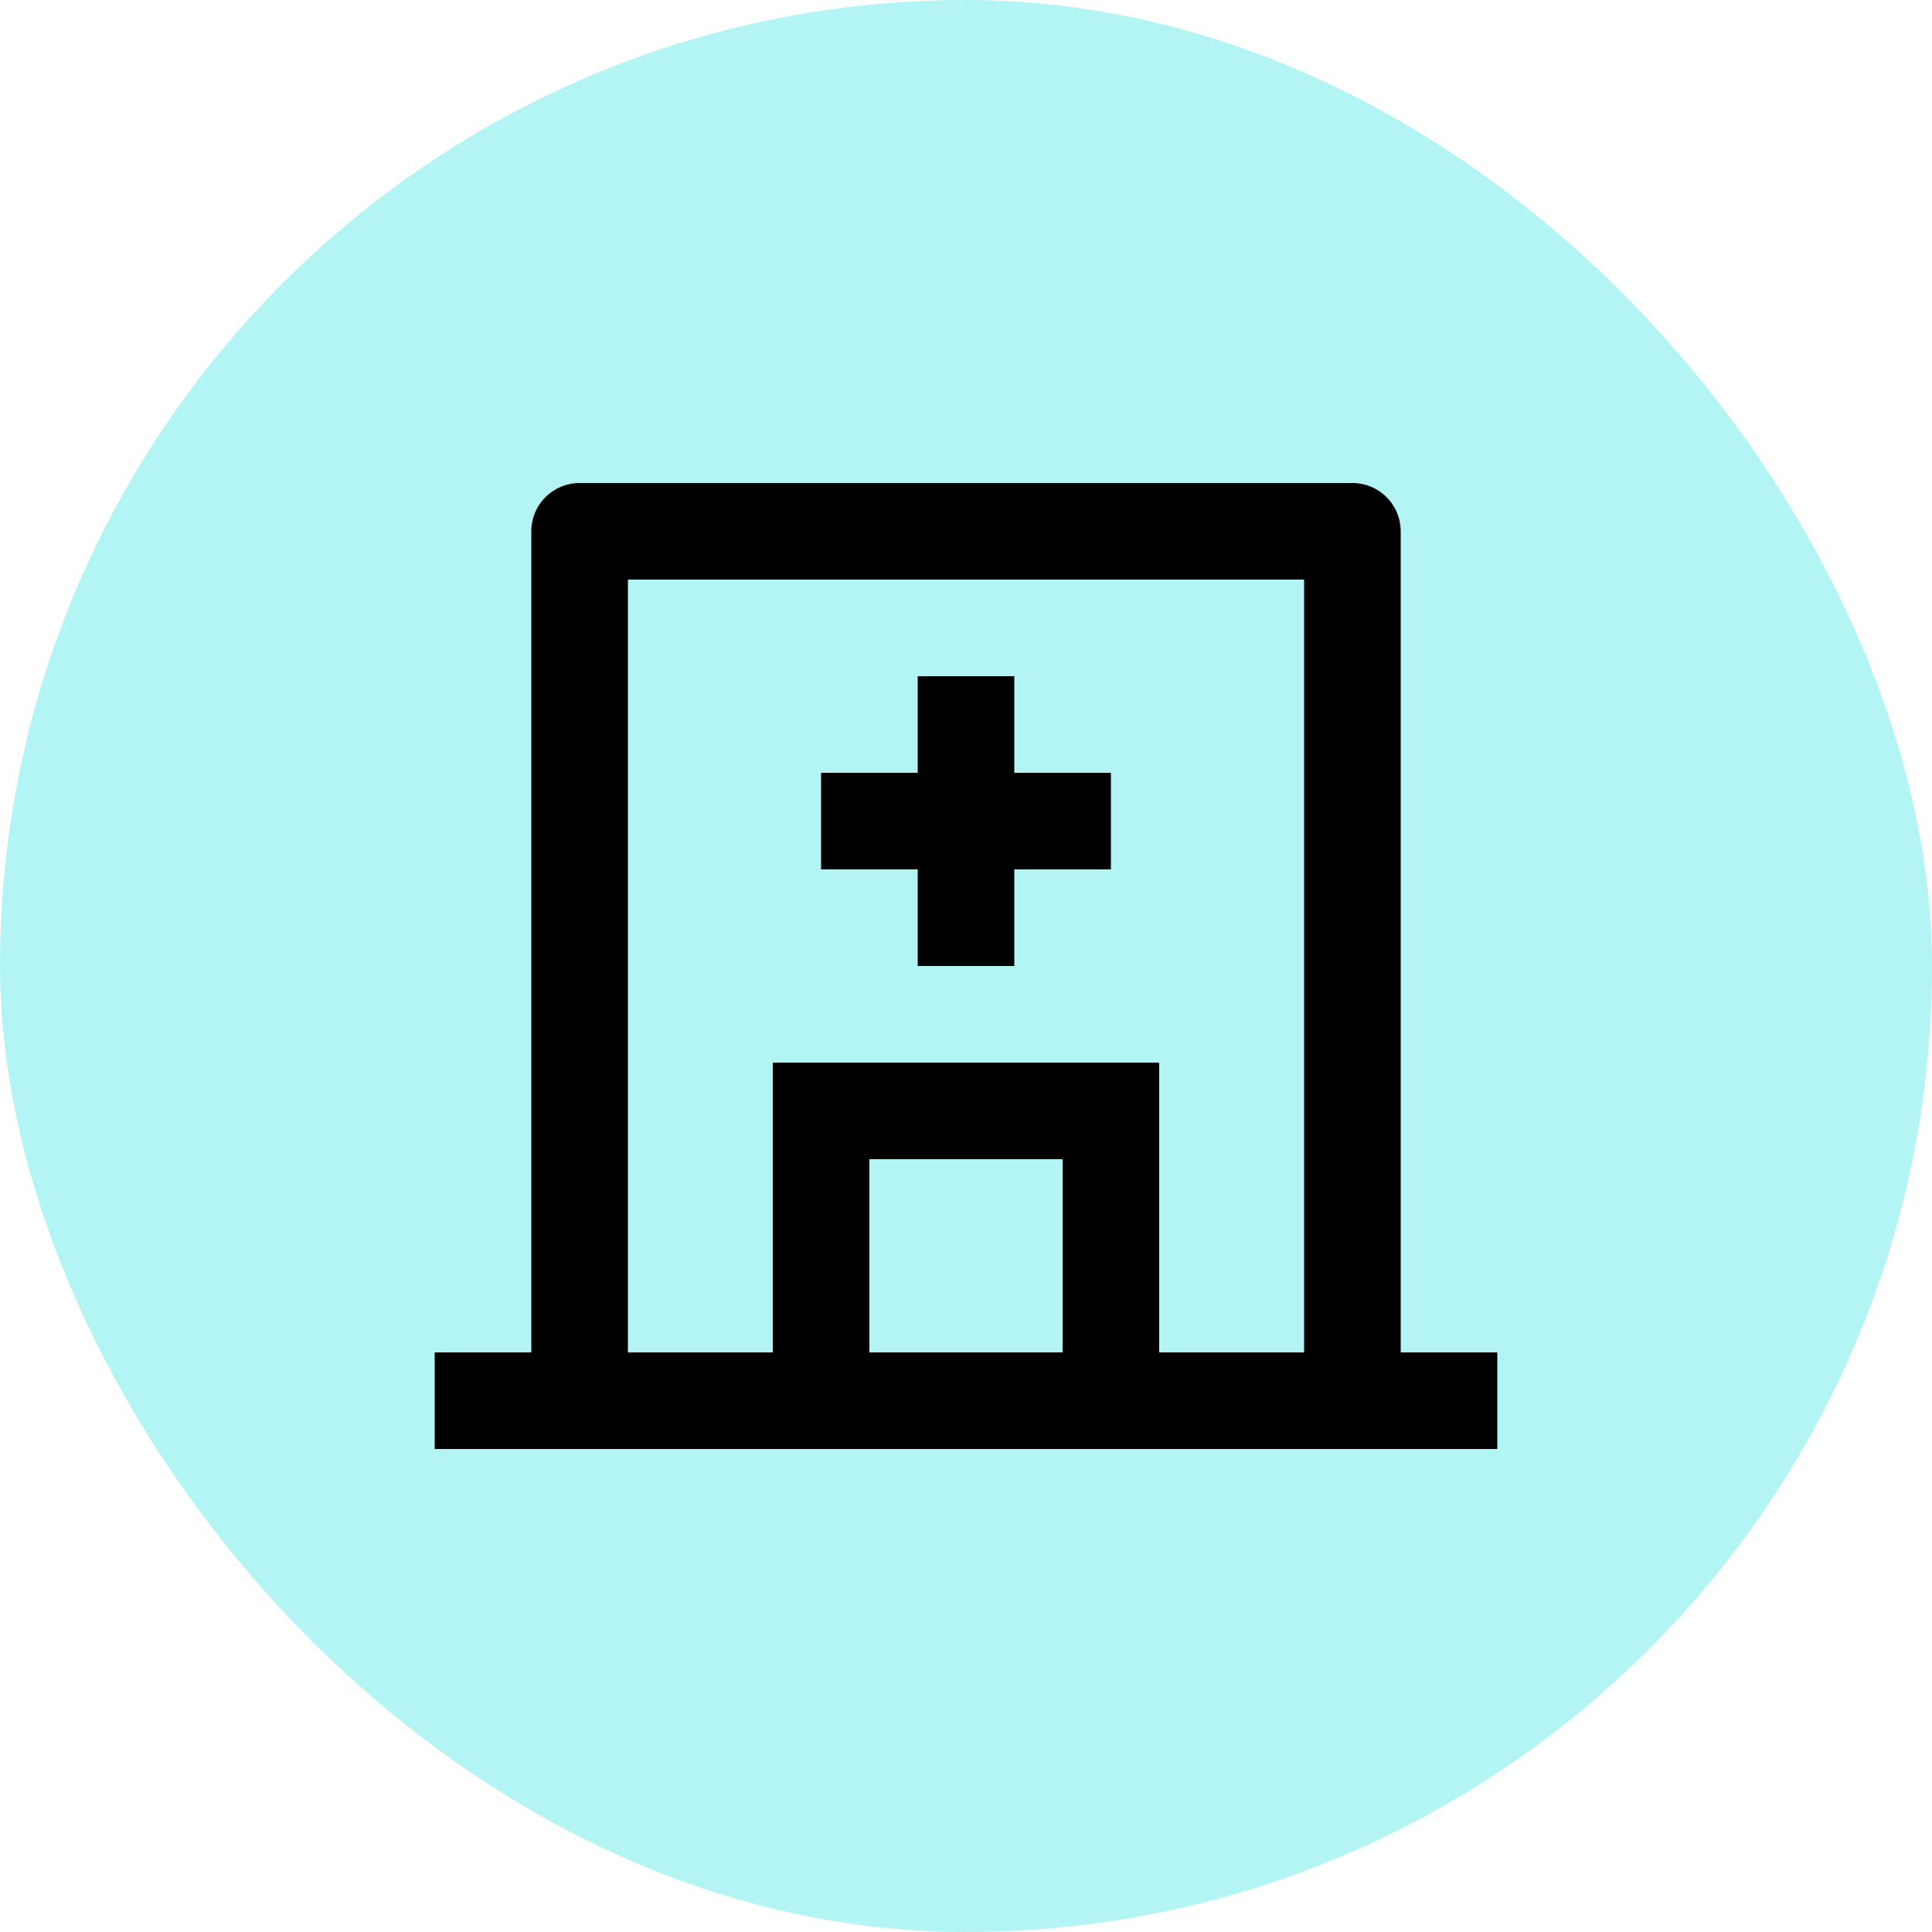
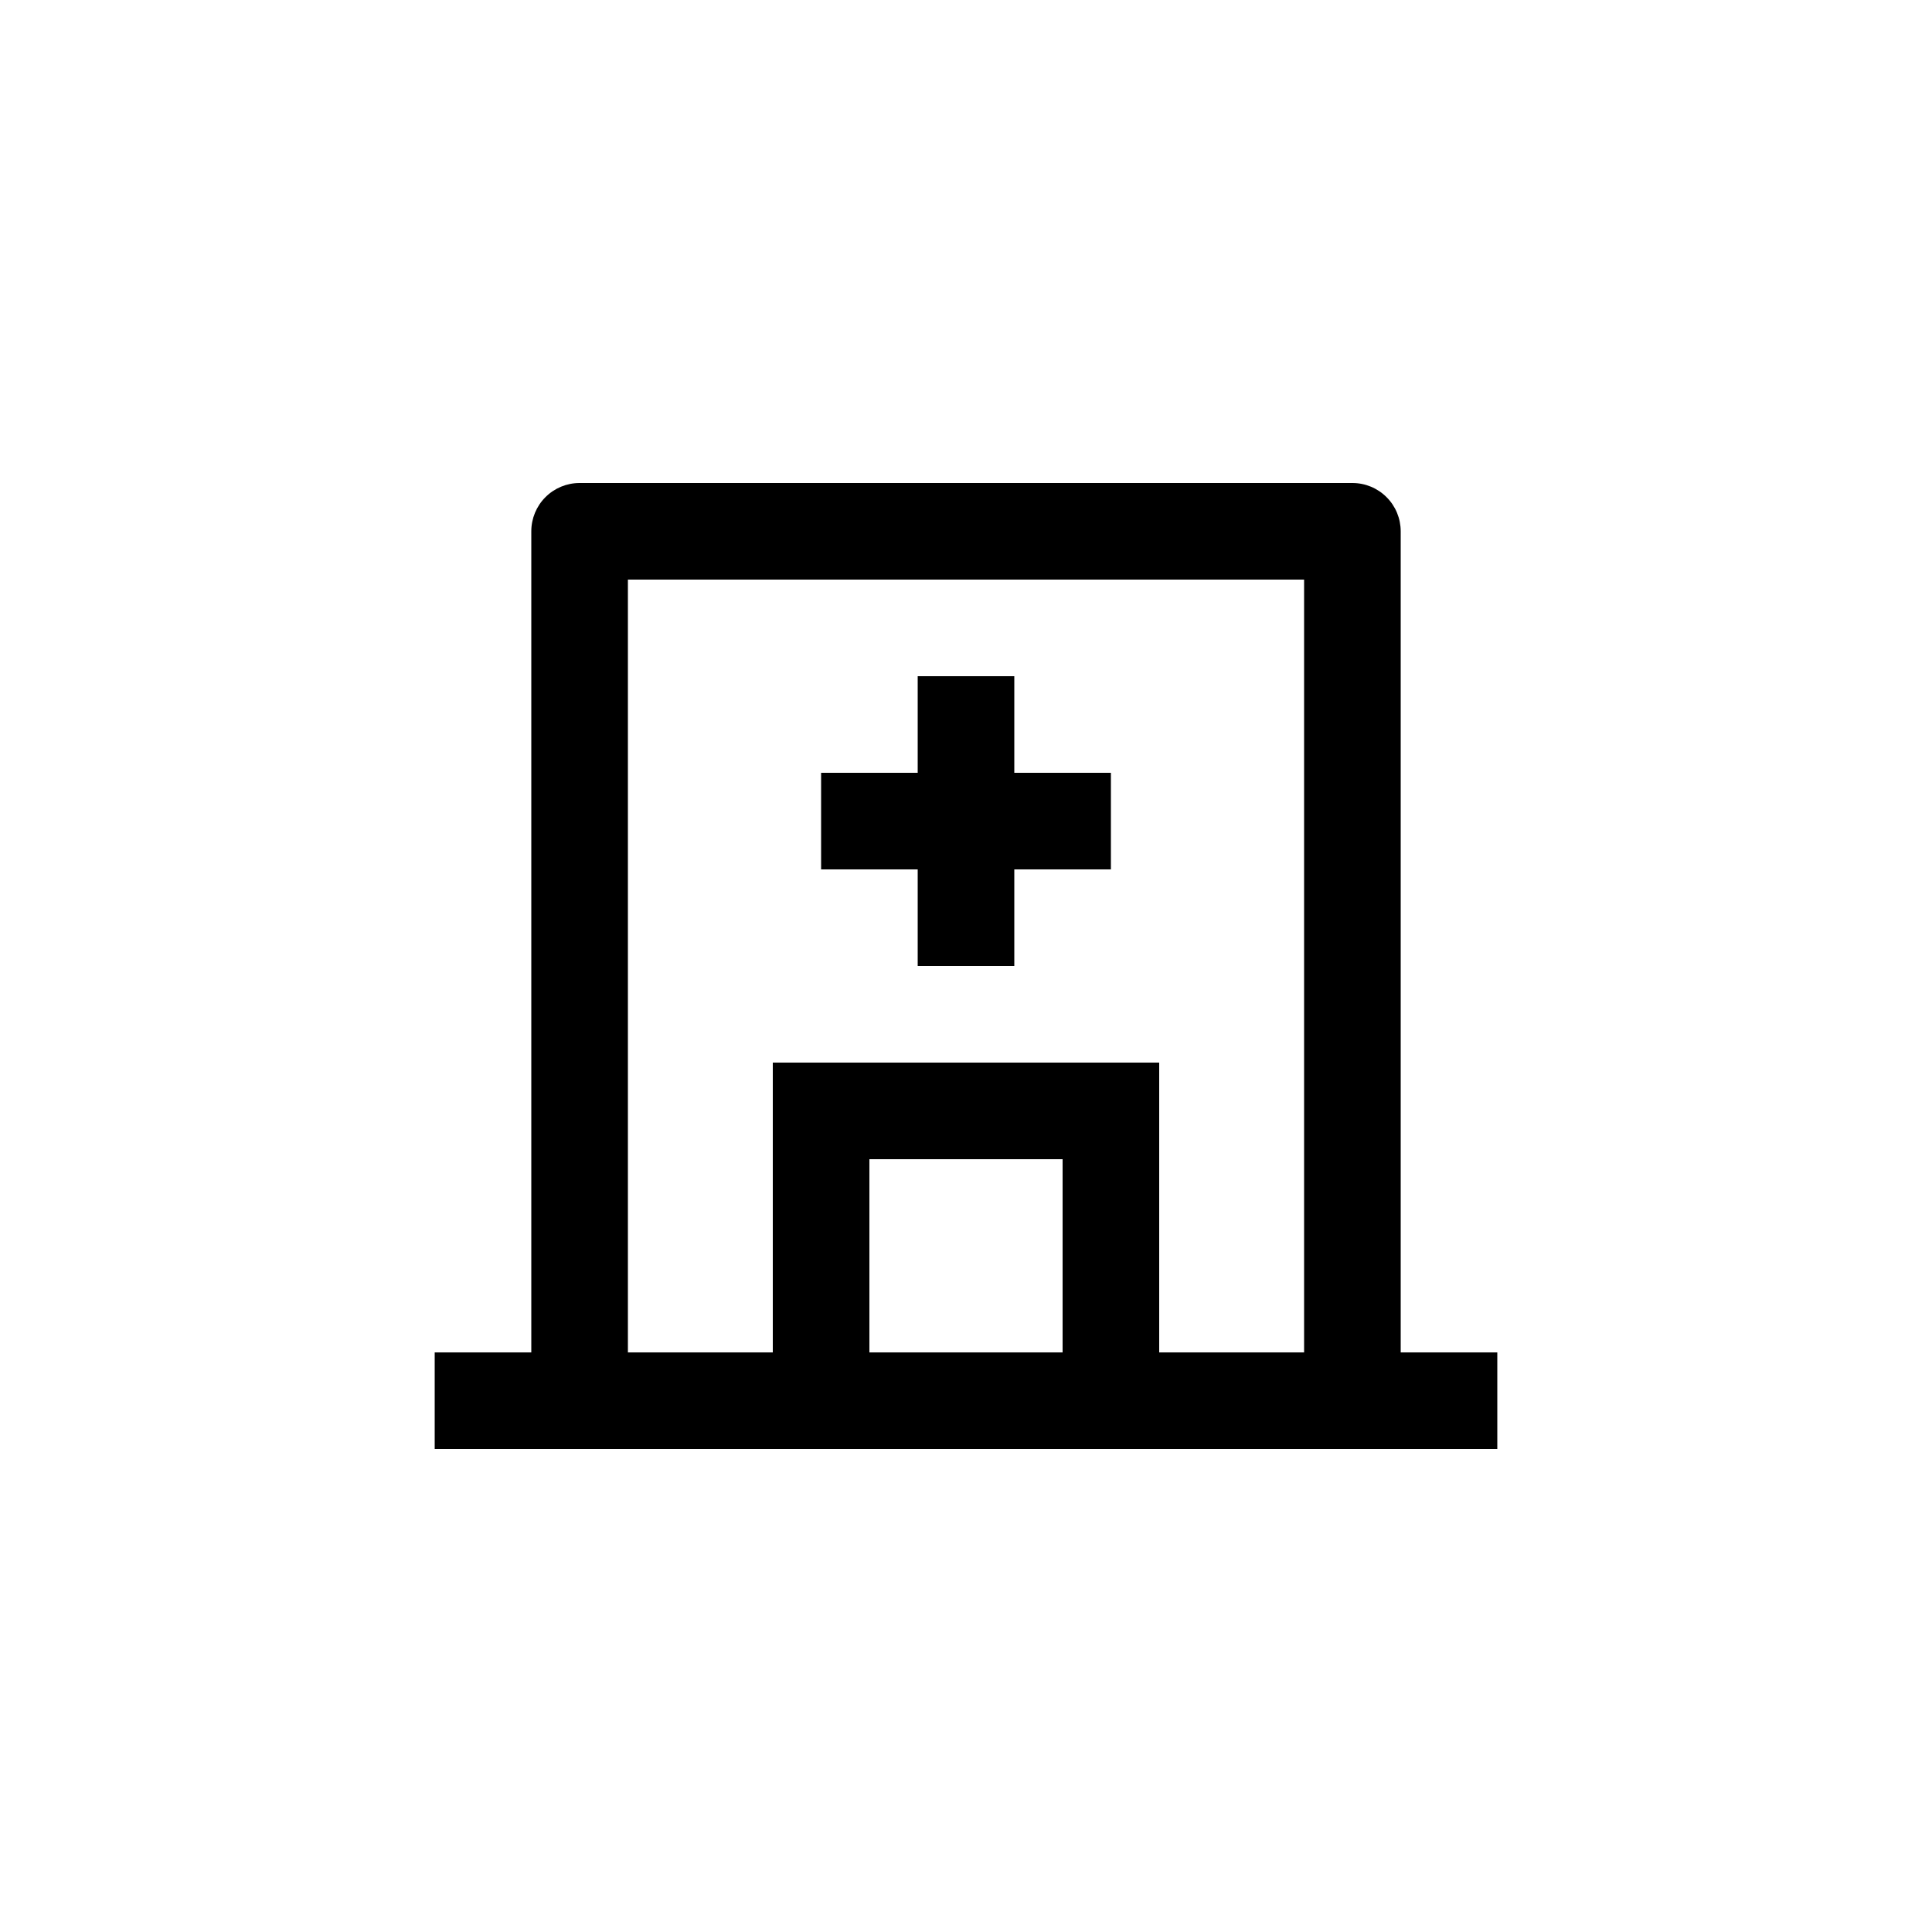
<svg xmlns="http://www.w3.org/2000/svg" width="40" height="40" viewBox="0 0 40 40" fill="none">
-   <rect width="40" height="40" rx="20" fill="#B3F4F4" />
  <path d="M16 28V22H24V28H27V12H13V28H16ZM18 28H22V24H18V28ZM29 28H31V30H9V28H11V11C11 10.735 11.105 10.48 11.293 10.293C11.48 10.105 11.735 10 12 10H28C28.265 10 28.52 10.105 28.707 10.293C28.895 10.48 29 10.735 29 11V28ZM19 16V14H21V16H23V18H21V20H19V18H17V16H19Z" fill="black" />
</svg>